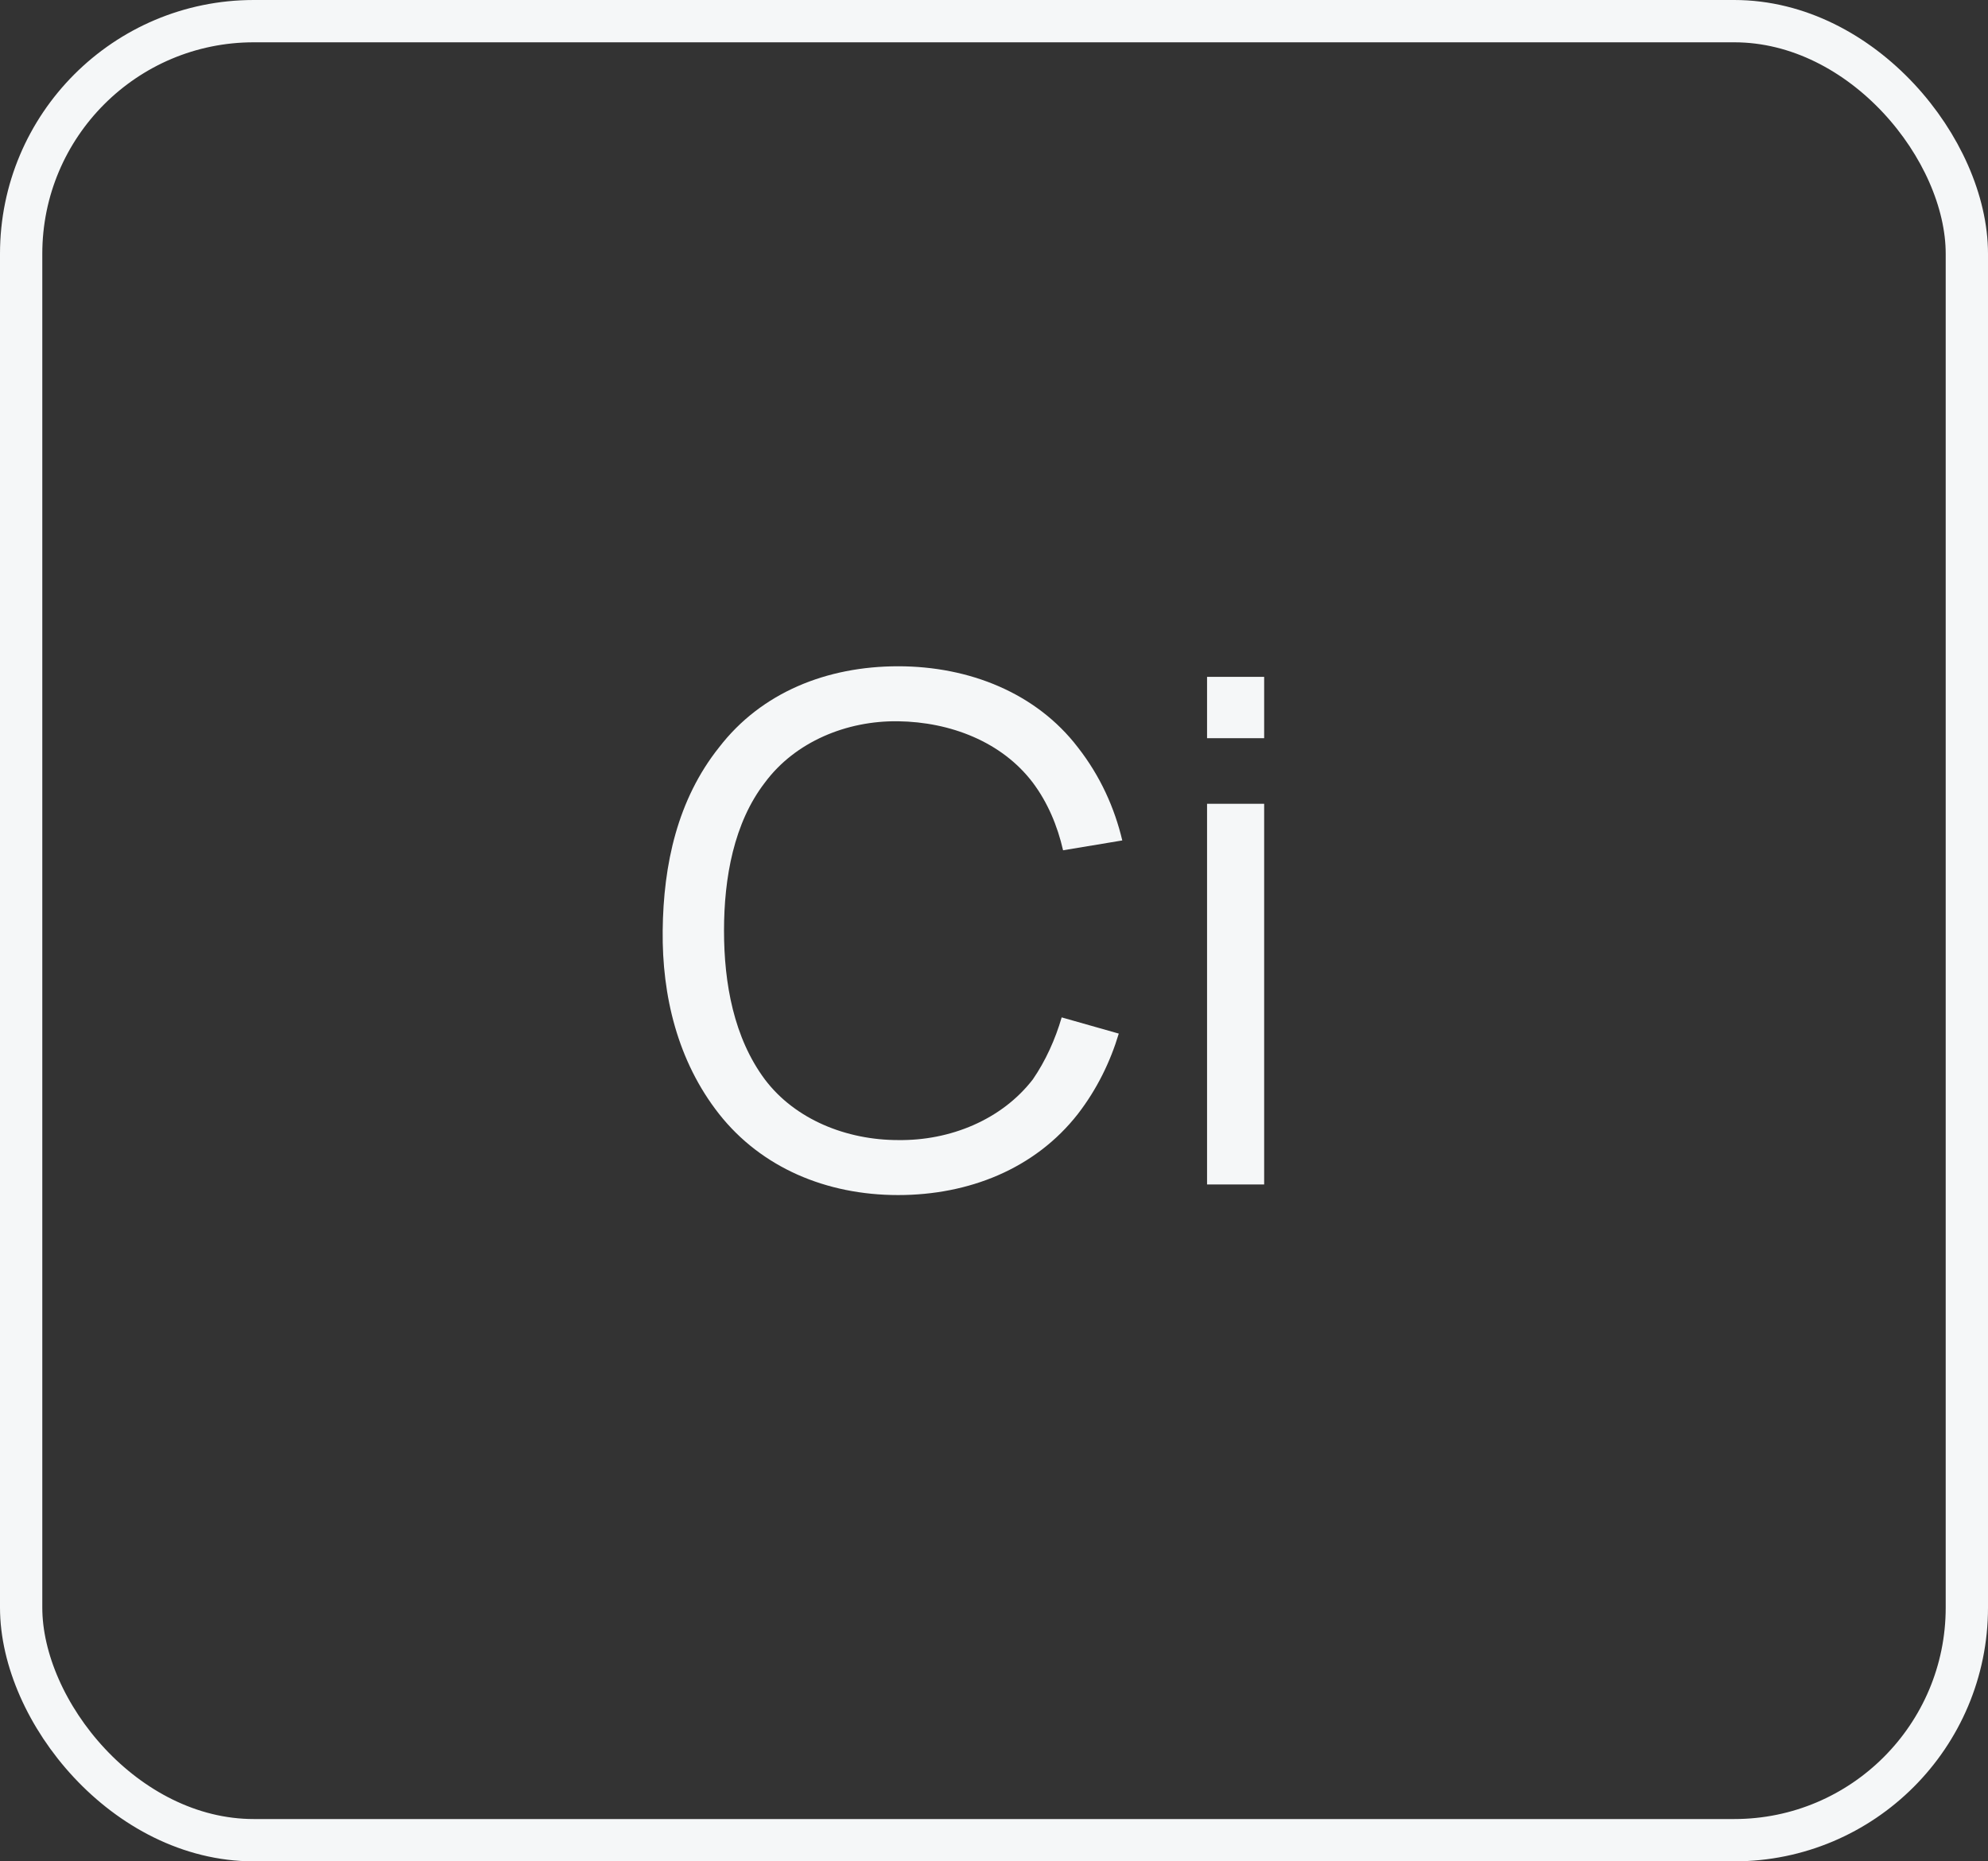
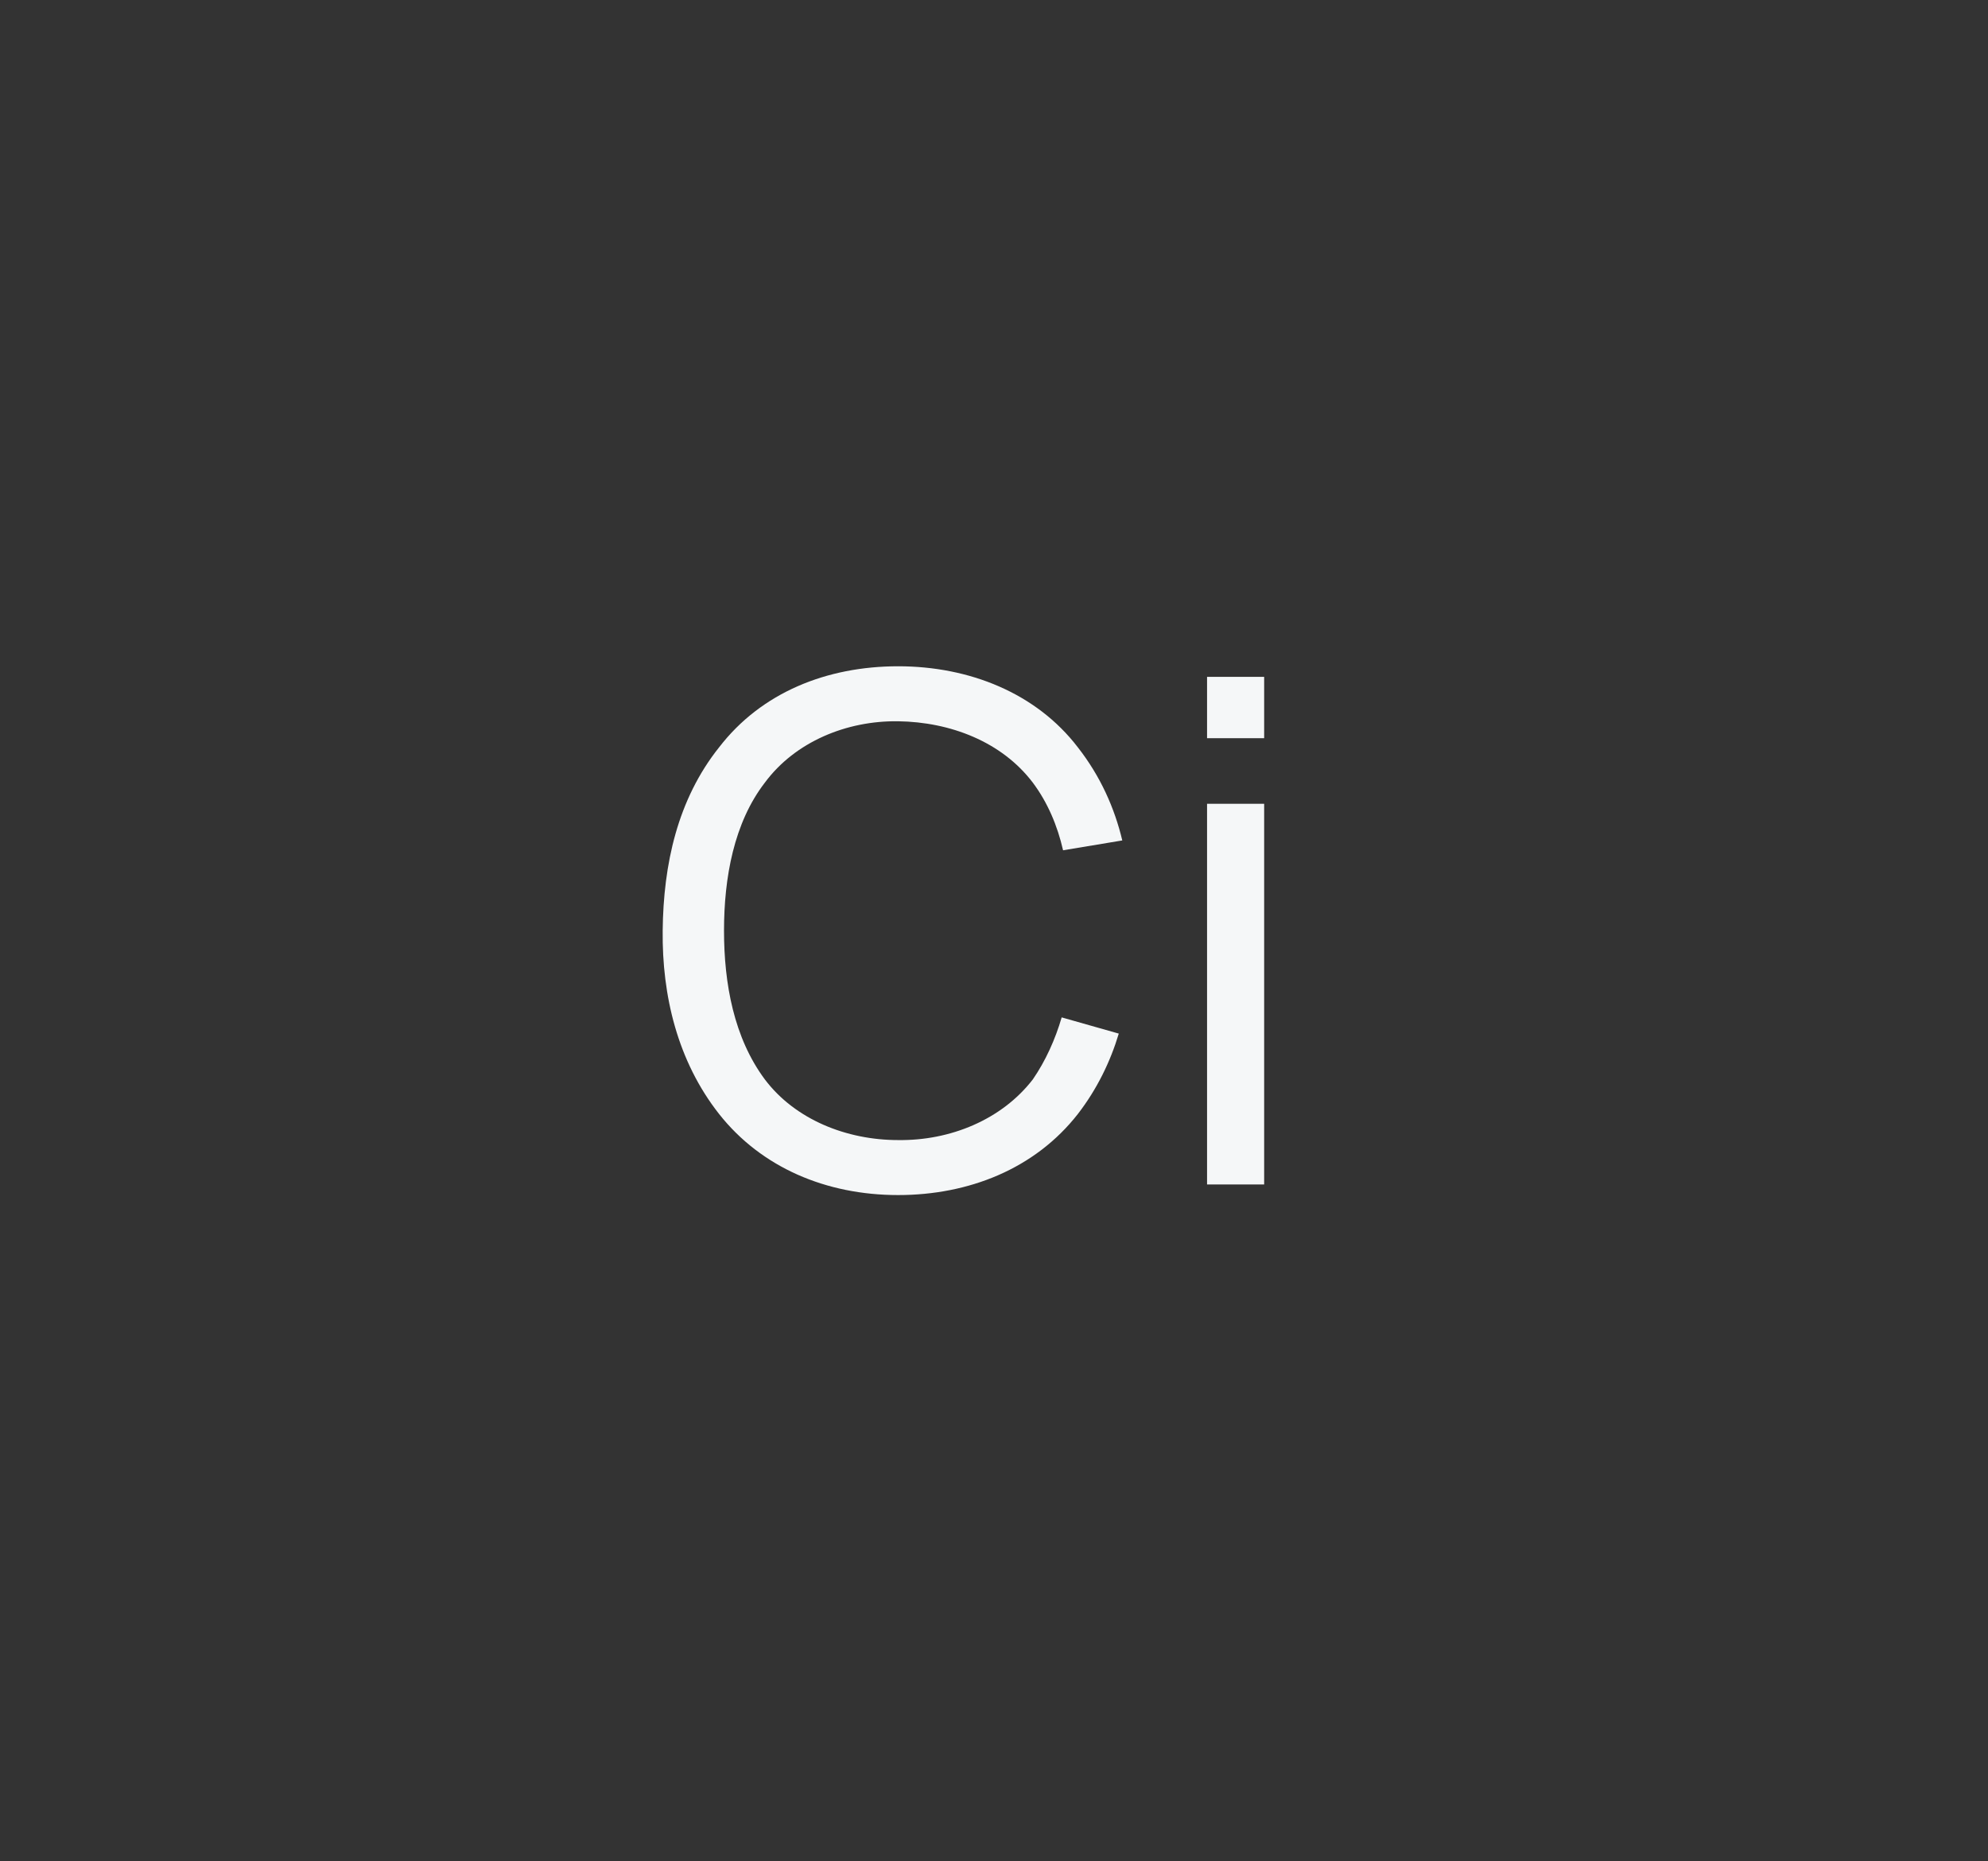
<svg xmlns="http://www.w3.org/2000/svg" width="47" height="44" viewBox="0 0 47 44" fill="none">
  <rect x="0" y="0" width="47" height="44" fill="#333333" stroke="none" />
  <path d="M25.1 24.05C24.95 24.567 24.717 25.083 24.417 25.517C23.683 26.467 22.467 26.967 21.233 26.95C20.017 26.95 18.8 26.467 18.083 25.517C17.35 24.533 17.117 23.25 17.117 22C17.117 20.75 17.35 19.45 18.083 18.5C18.8 17.533 20.017 17.033 21.233 17.05C22.467 17.067 23.683 17.533 24.417 18.5C24.767 18.967 25 19.517 25.133 20.1L26.533 19.867C26.35 19.1 26.017 18.35 25.483 17.667C24.5 16.383 22.917 15.75 21.233 15.75C19.55 15.75 18 16.367 17 17.667C16.017 18.9 15.683 20.433 15.667 22C15.65 23.533 16.017 25.083 17 26.333C18 27.6 19.533 28.25 21.233 28.25C22.9 28.25 24.467 27.633 25.483 26.333C25.933 25.75 26.25 25.1 26.45 24.433L25.1 24.05ZM28.537 16V17.45H29.887V16H28.537ZM28.537 19V28H29.887V19H28.537Z" fill="#F5F7F8" />
-   <rect x="0.5" y="0.5" width="46" height="43" rx="5.5" stroke="#F5F7F8" />
</svg>